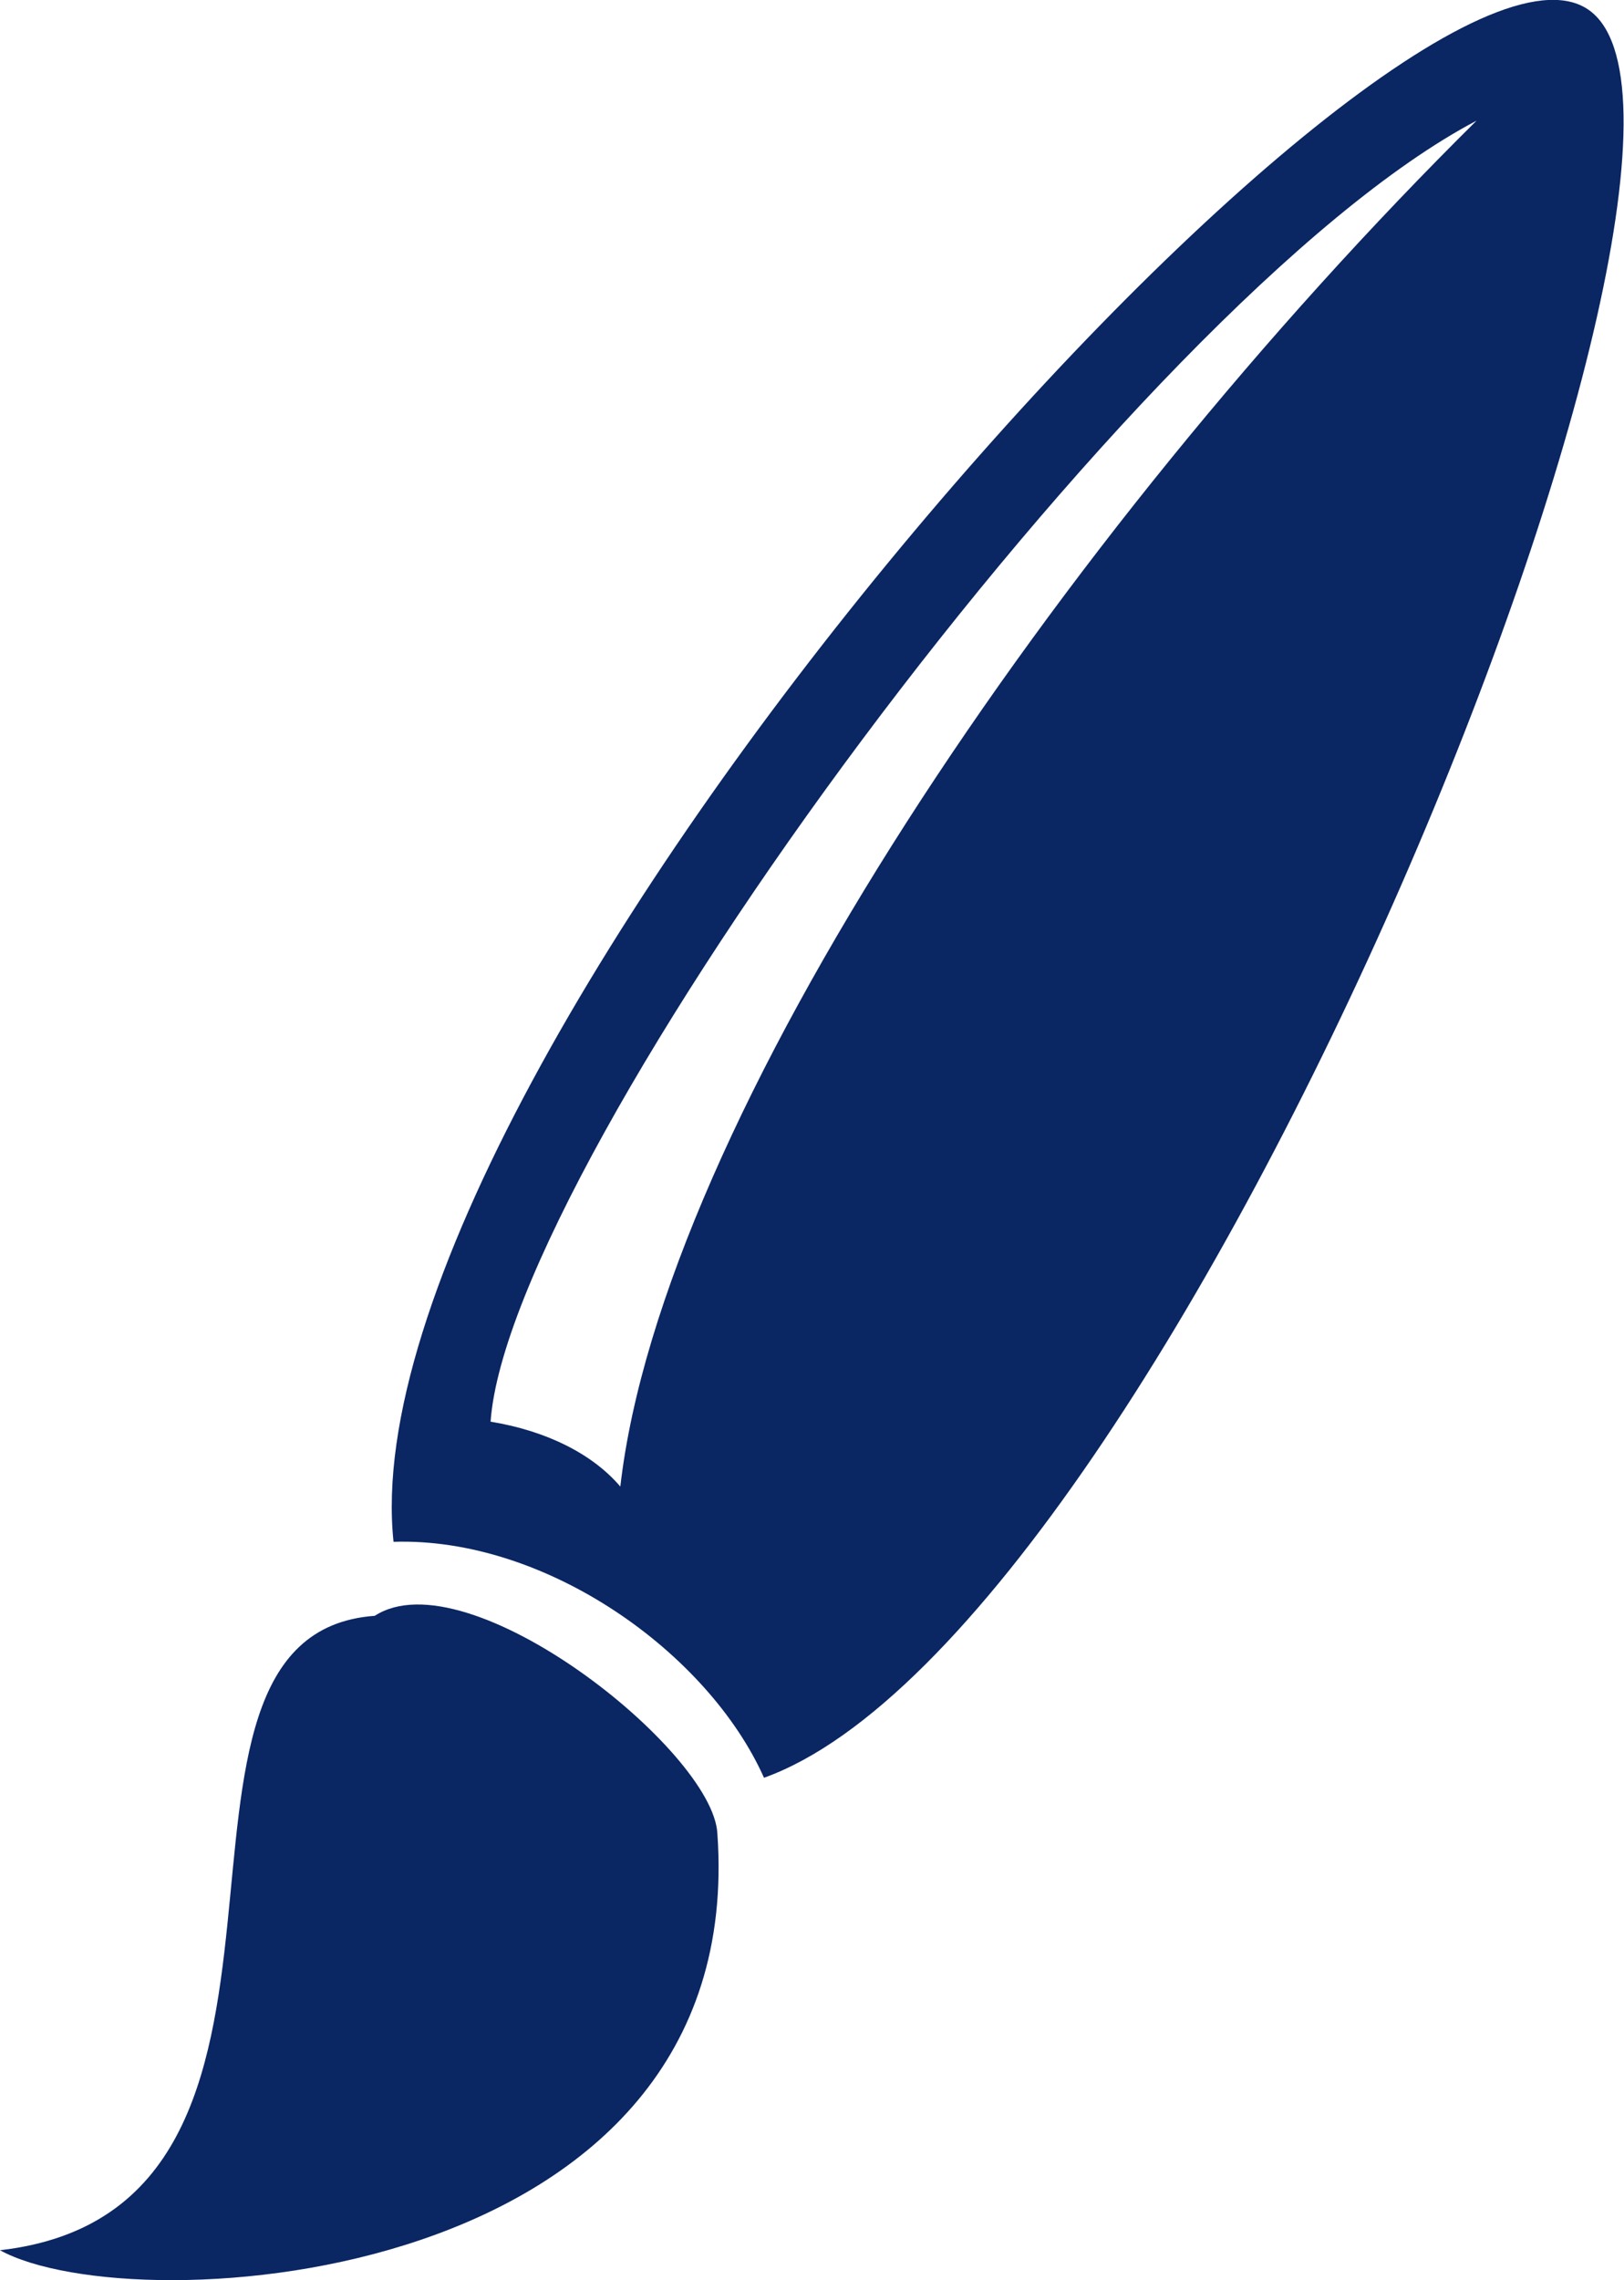
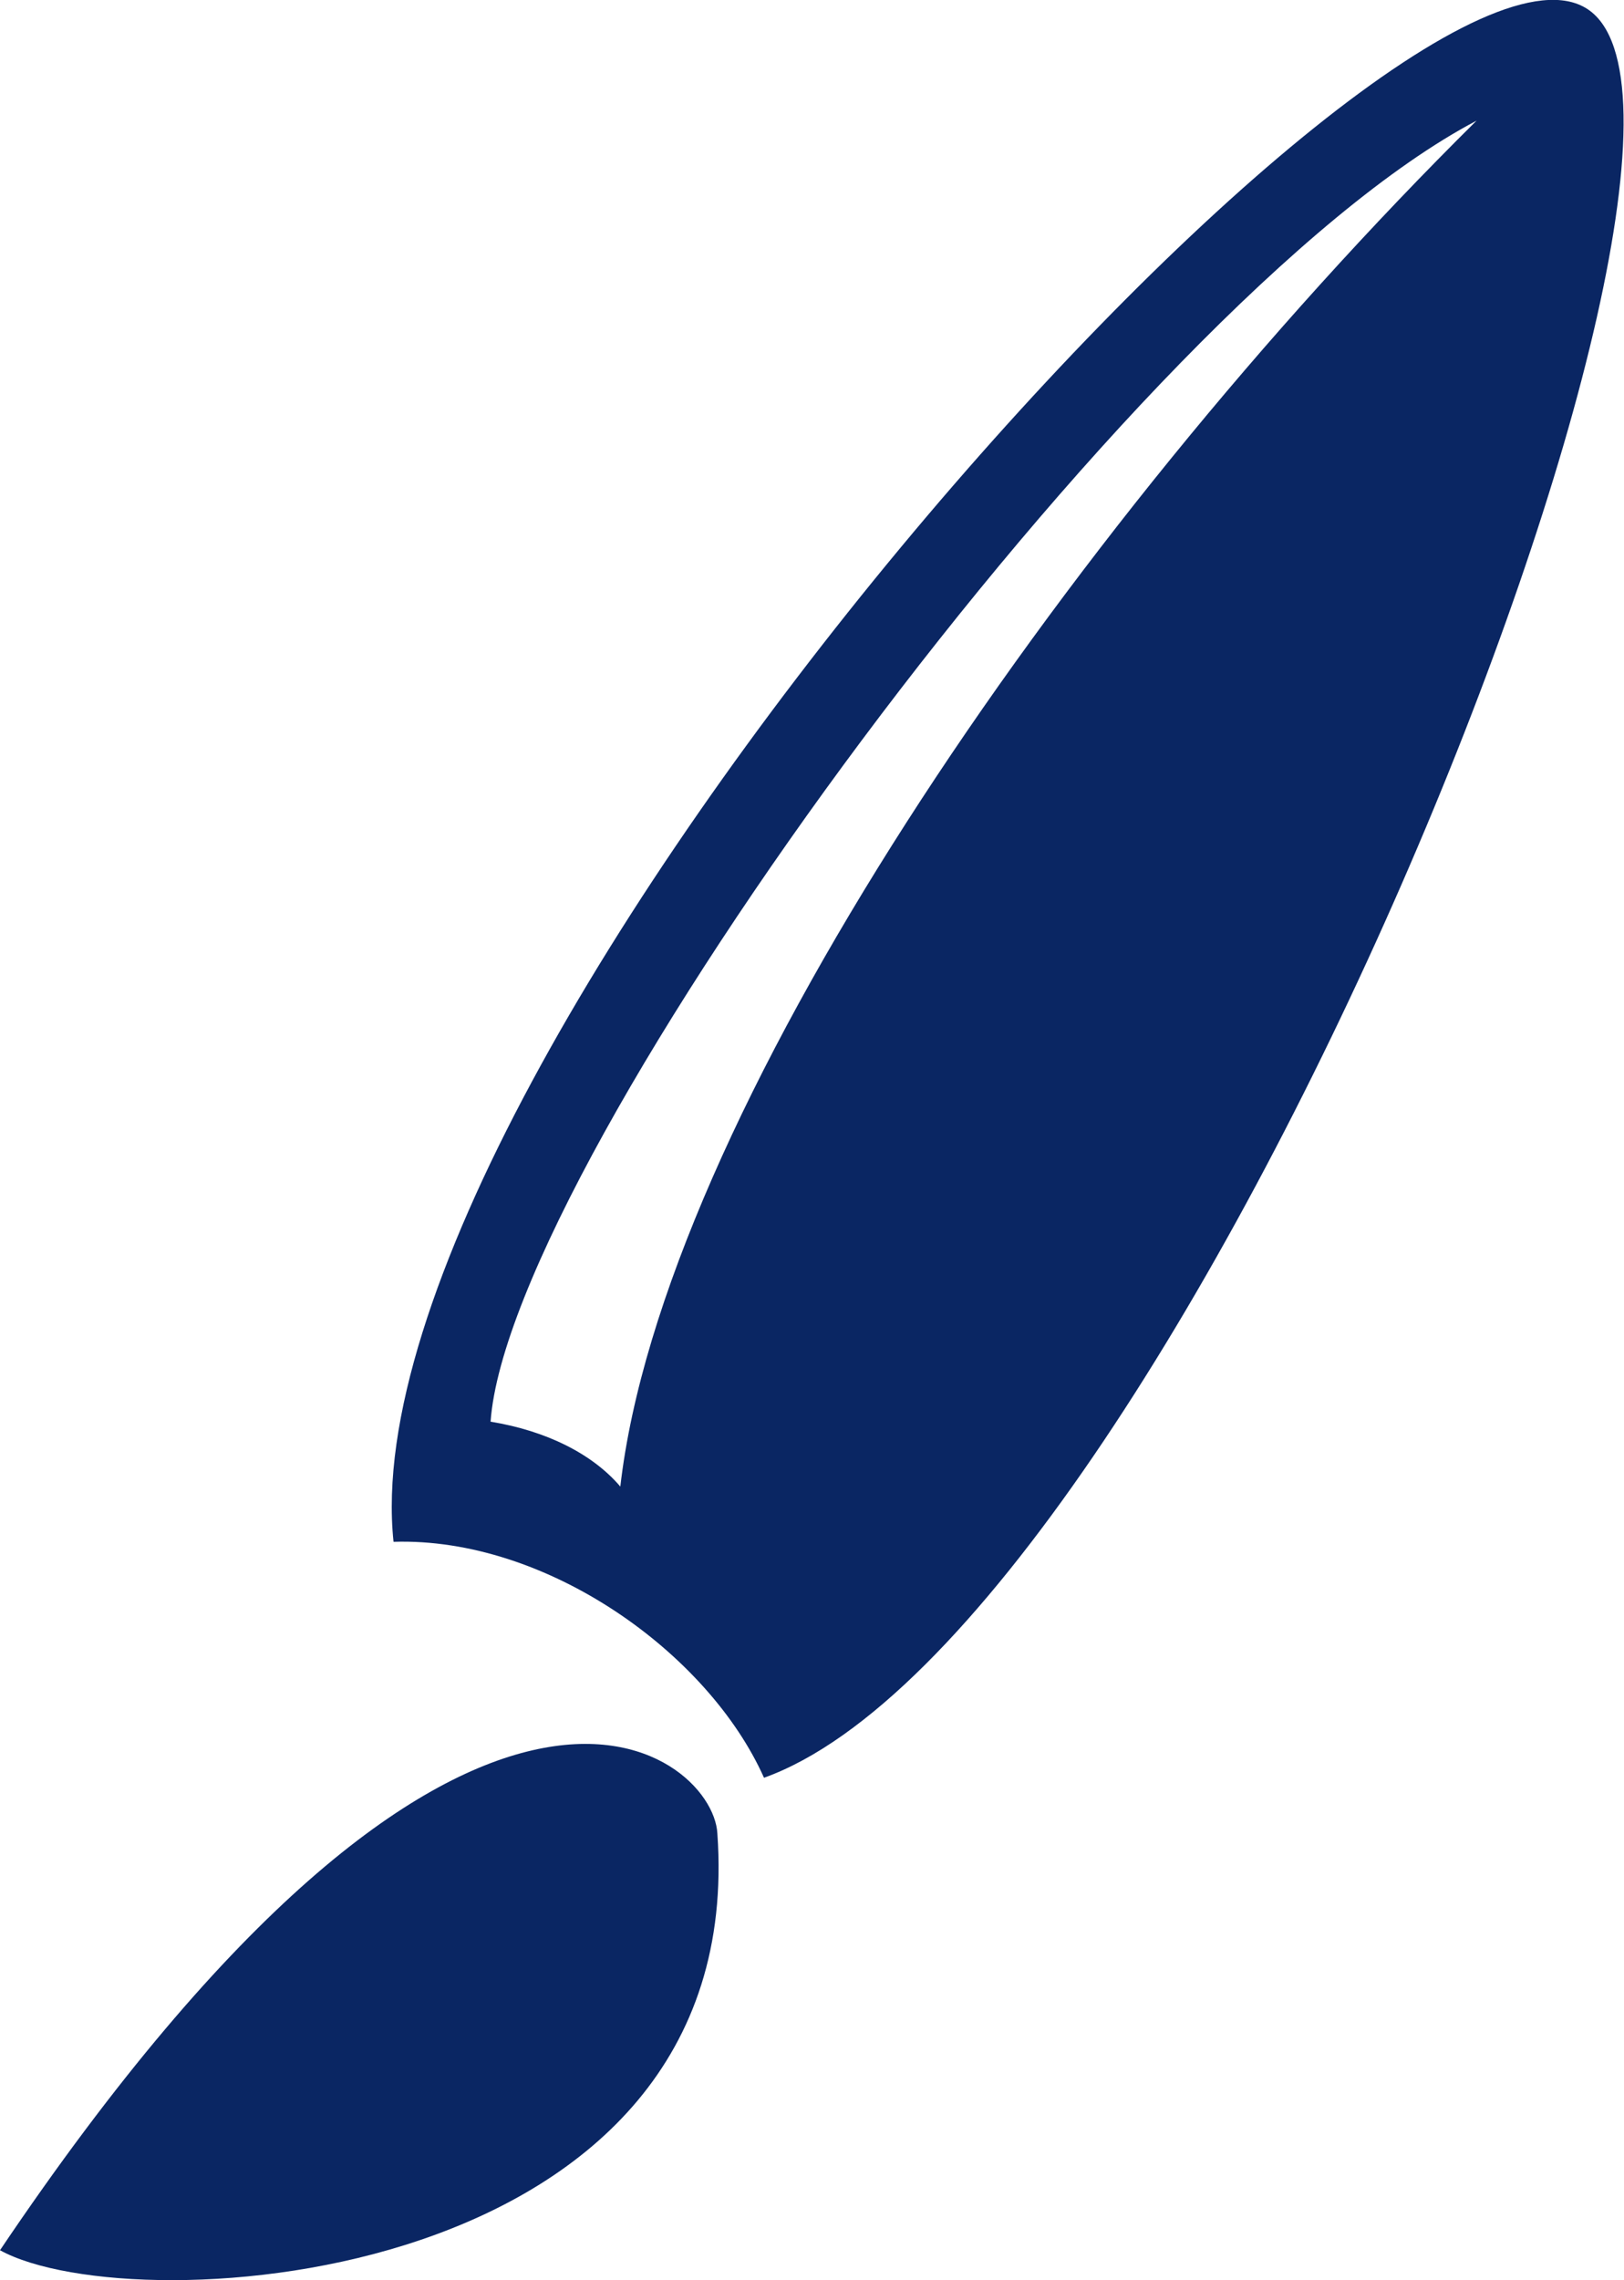
<svg xmlns="http://www.w3.org/2000/svg" version="1.1" id="Ebene_1" x="0px" y="0px" width="302.9px" height="425.2px" viewBox="0 0 302.9 425.2" style="enable-background:new 0 0 302.9 425.2;" xml:space="preserve">
  <style type="text/css">
	.st0{fill-rule:evenodd;clip-rule:evenodd;fill:#0a2663;}
</style>
  <g>
-     <path class="st0" d="M142.5,331.5c-10.4-23.3-40.6-44.9-69.1-44C63.9,197.7,260.7-21.6,296.1,1.7C331.5,25,219.3,303.9,142.5,331.5   z M91.5,265.1c10.4,1.7,19,6,24.2,12.1c7.8-68.2,81.2-177,159.7-254.7C211.5,56.1,95,215.9,91.5,265.1z M133.8,341.9   c6,84.6-108.8,91.5-133.8,77.7c68.2-7.8,21.6-114.8,69.9-118.3C87.2,290.1,133,326.4,133.8,341.9z" />
+     <path class="st0" d="M142.5,331.5c-10.4-23.3-40.6-44.9-69.1-44C63.9,197.7,260.7-21.6,296.1,1.7C331.5,25,219.3,303.9,142.5,331.5   z M91.5,265.1c10.4,1.7,19,6,24.2,12.1c7.8-68.2,81.2-177,159.7-254.7C211.5,56.1,95,215.9,91.5,265.1z M133.8,341.9   c6,84.6-108.8,91.5-133.8,77.7C87.2,290.1,133,326.4,133.8,341.9z" />
  </g>
</svg>